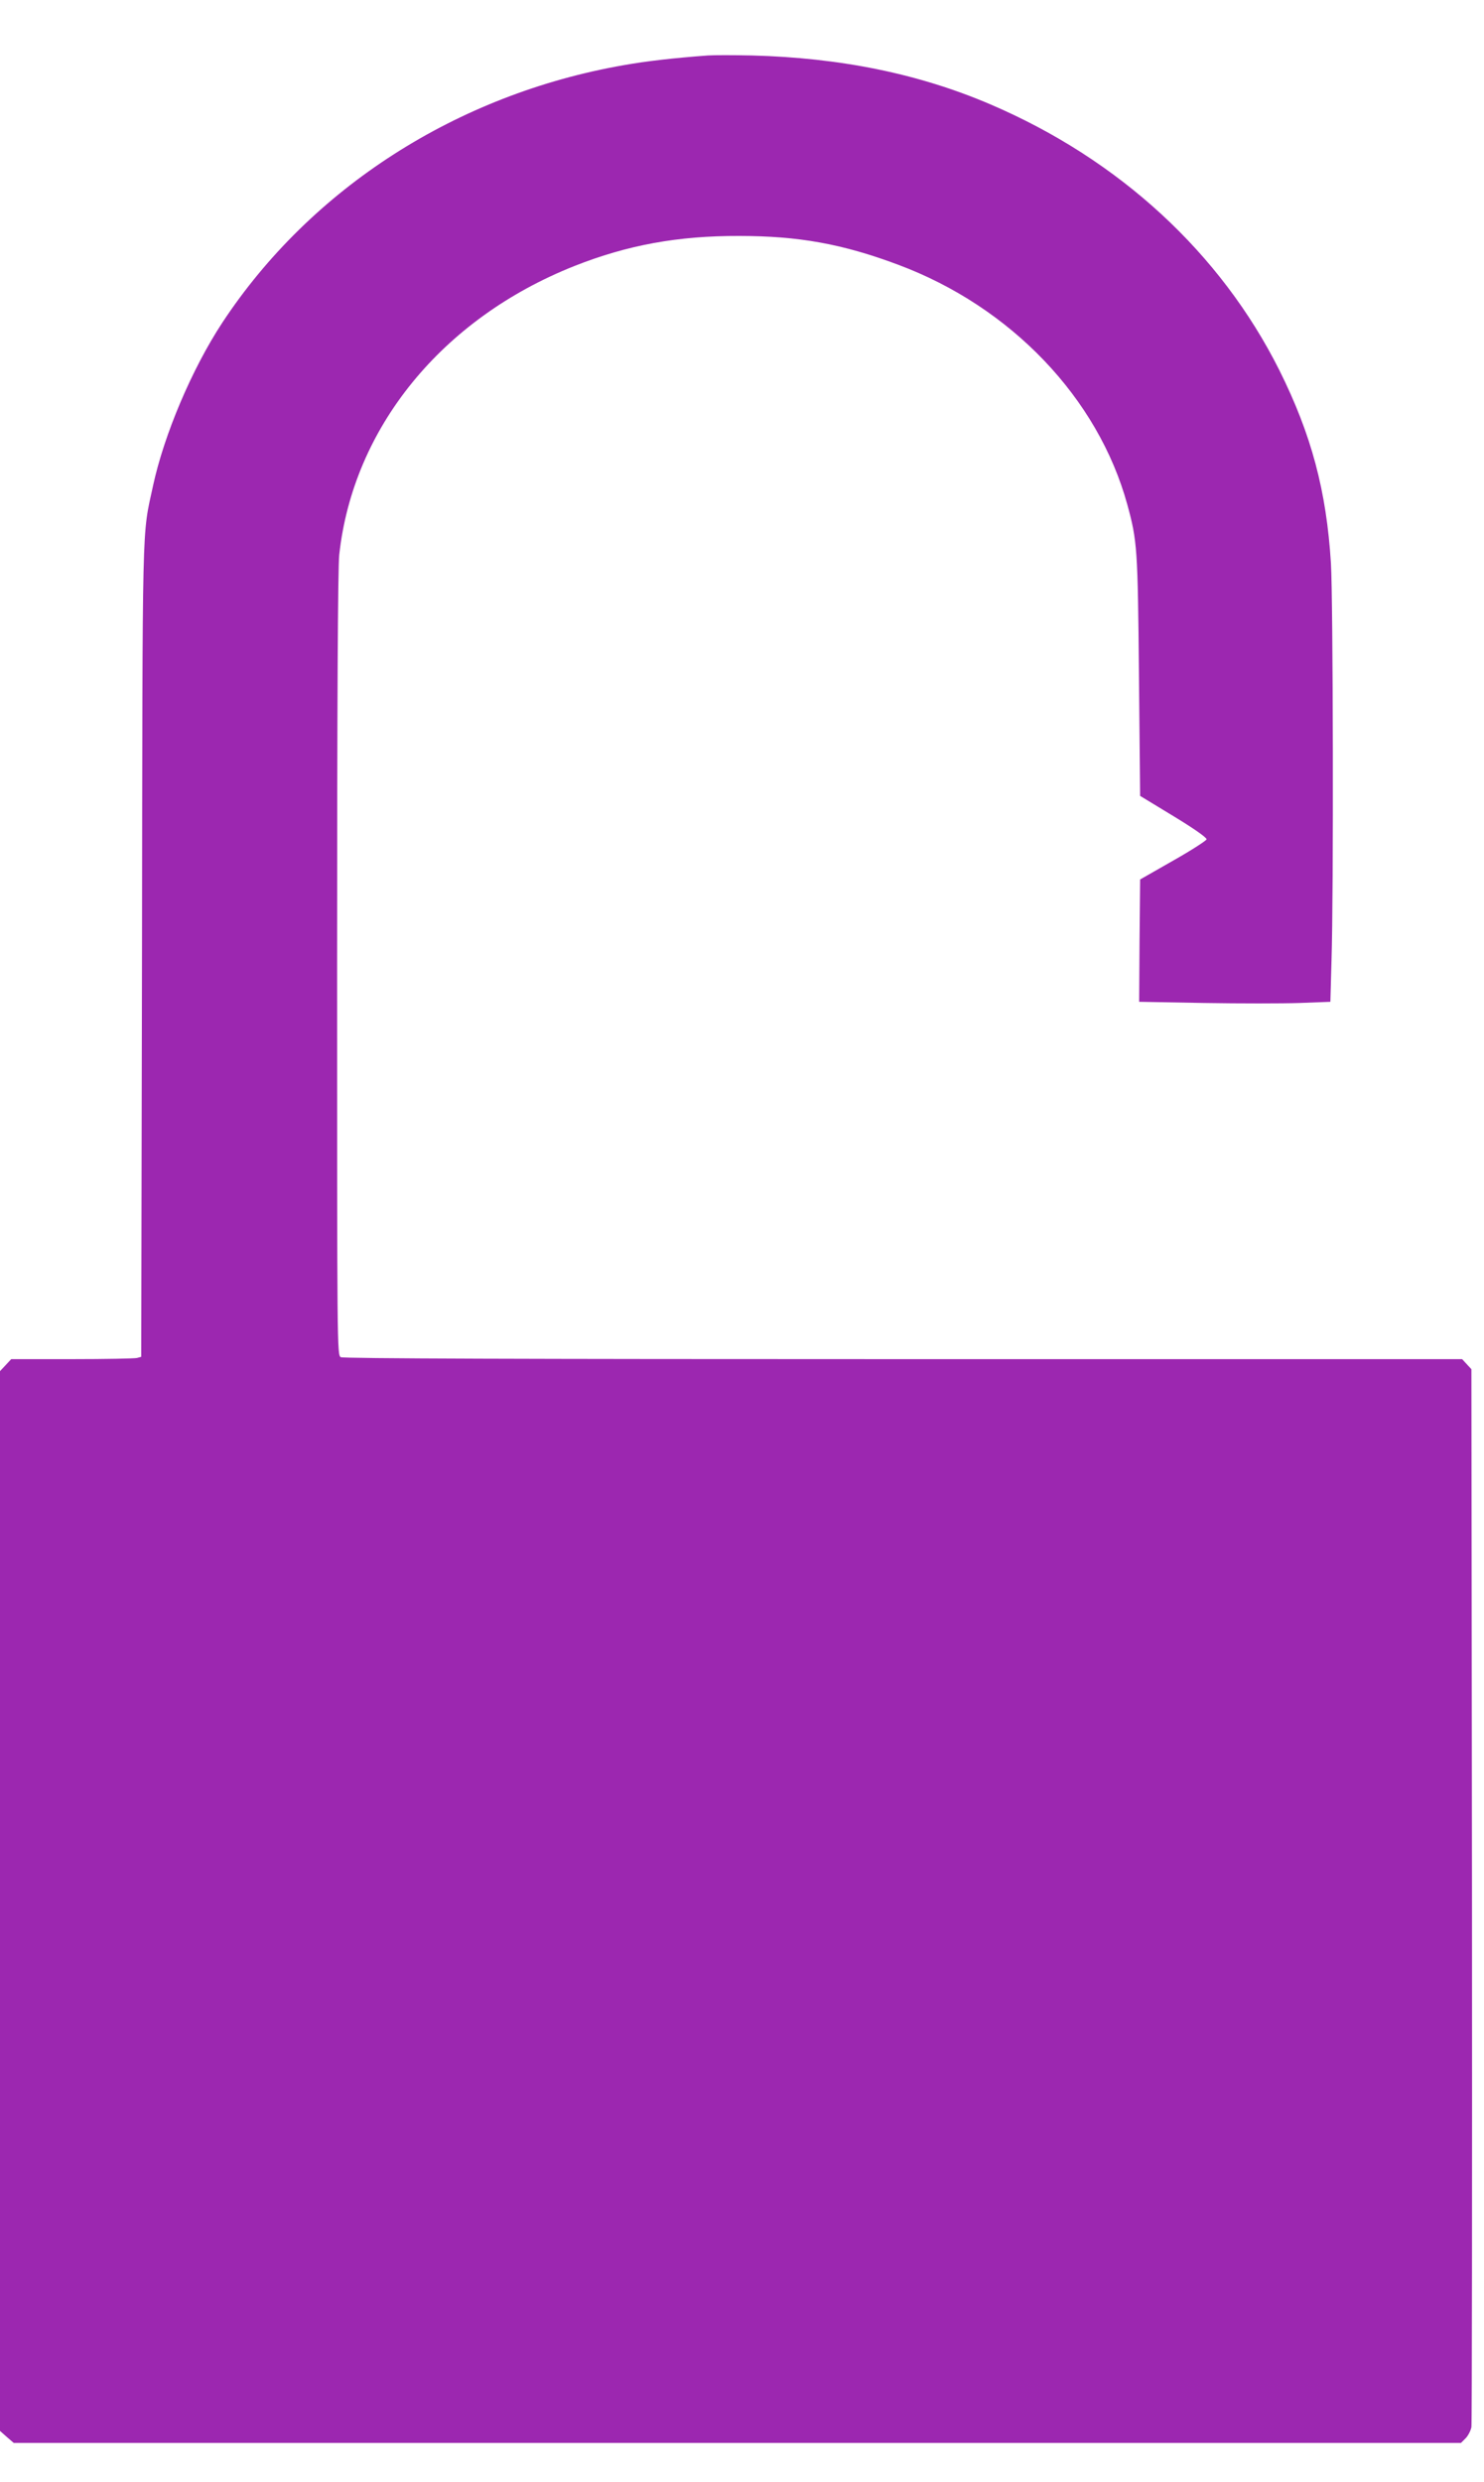
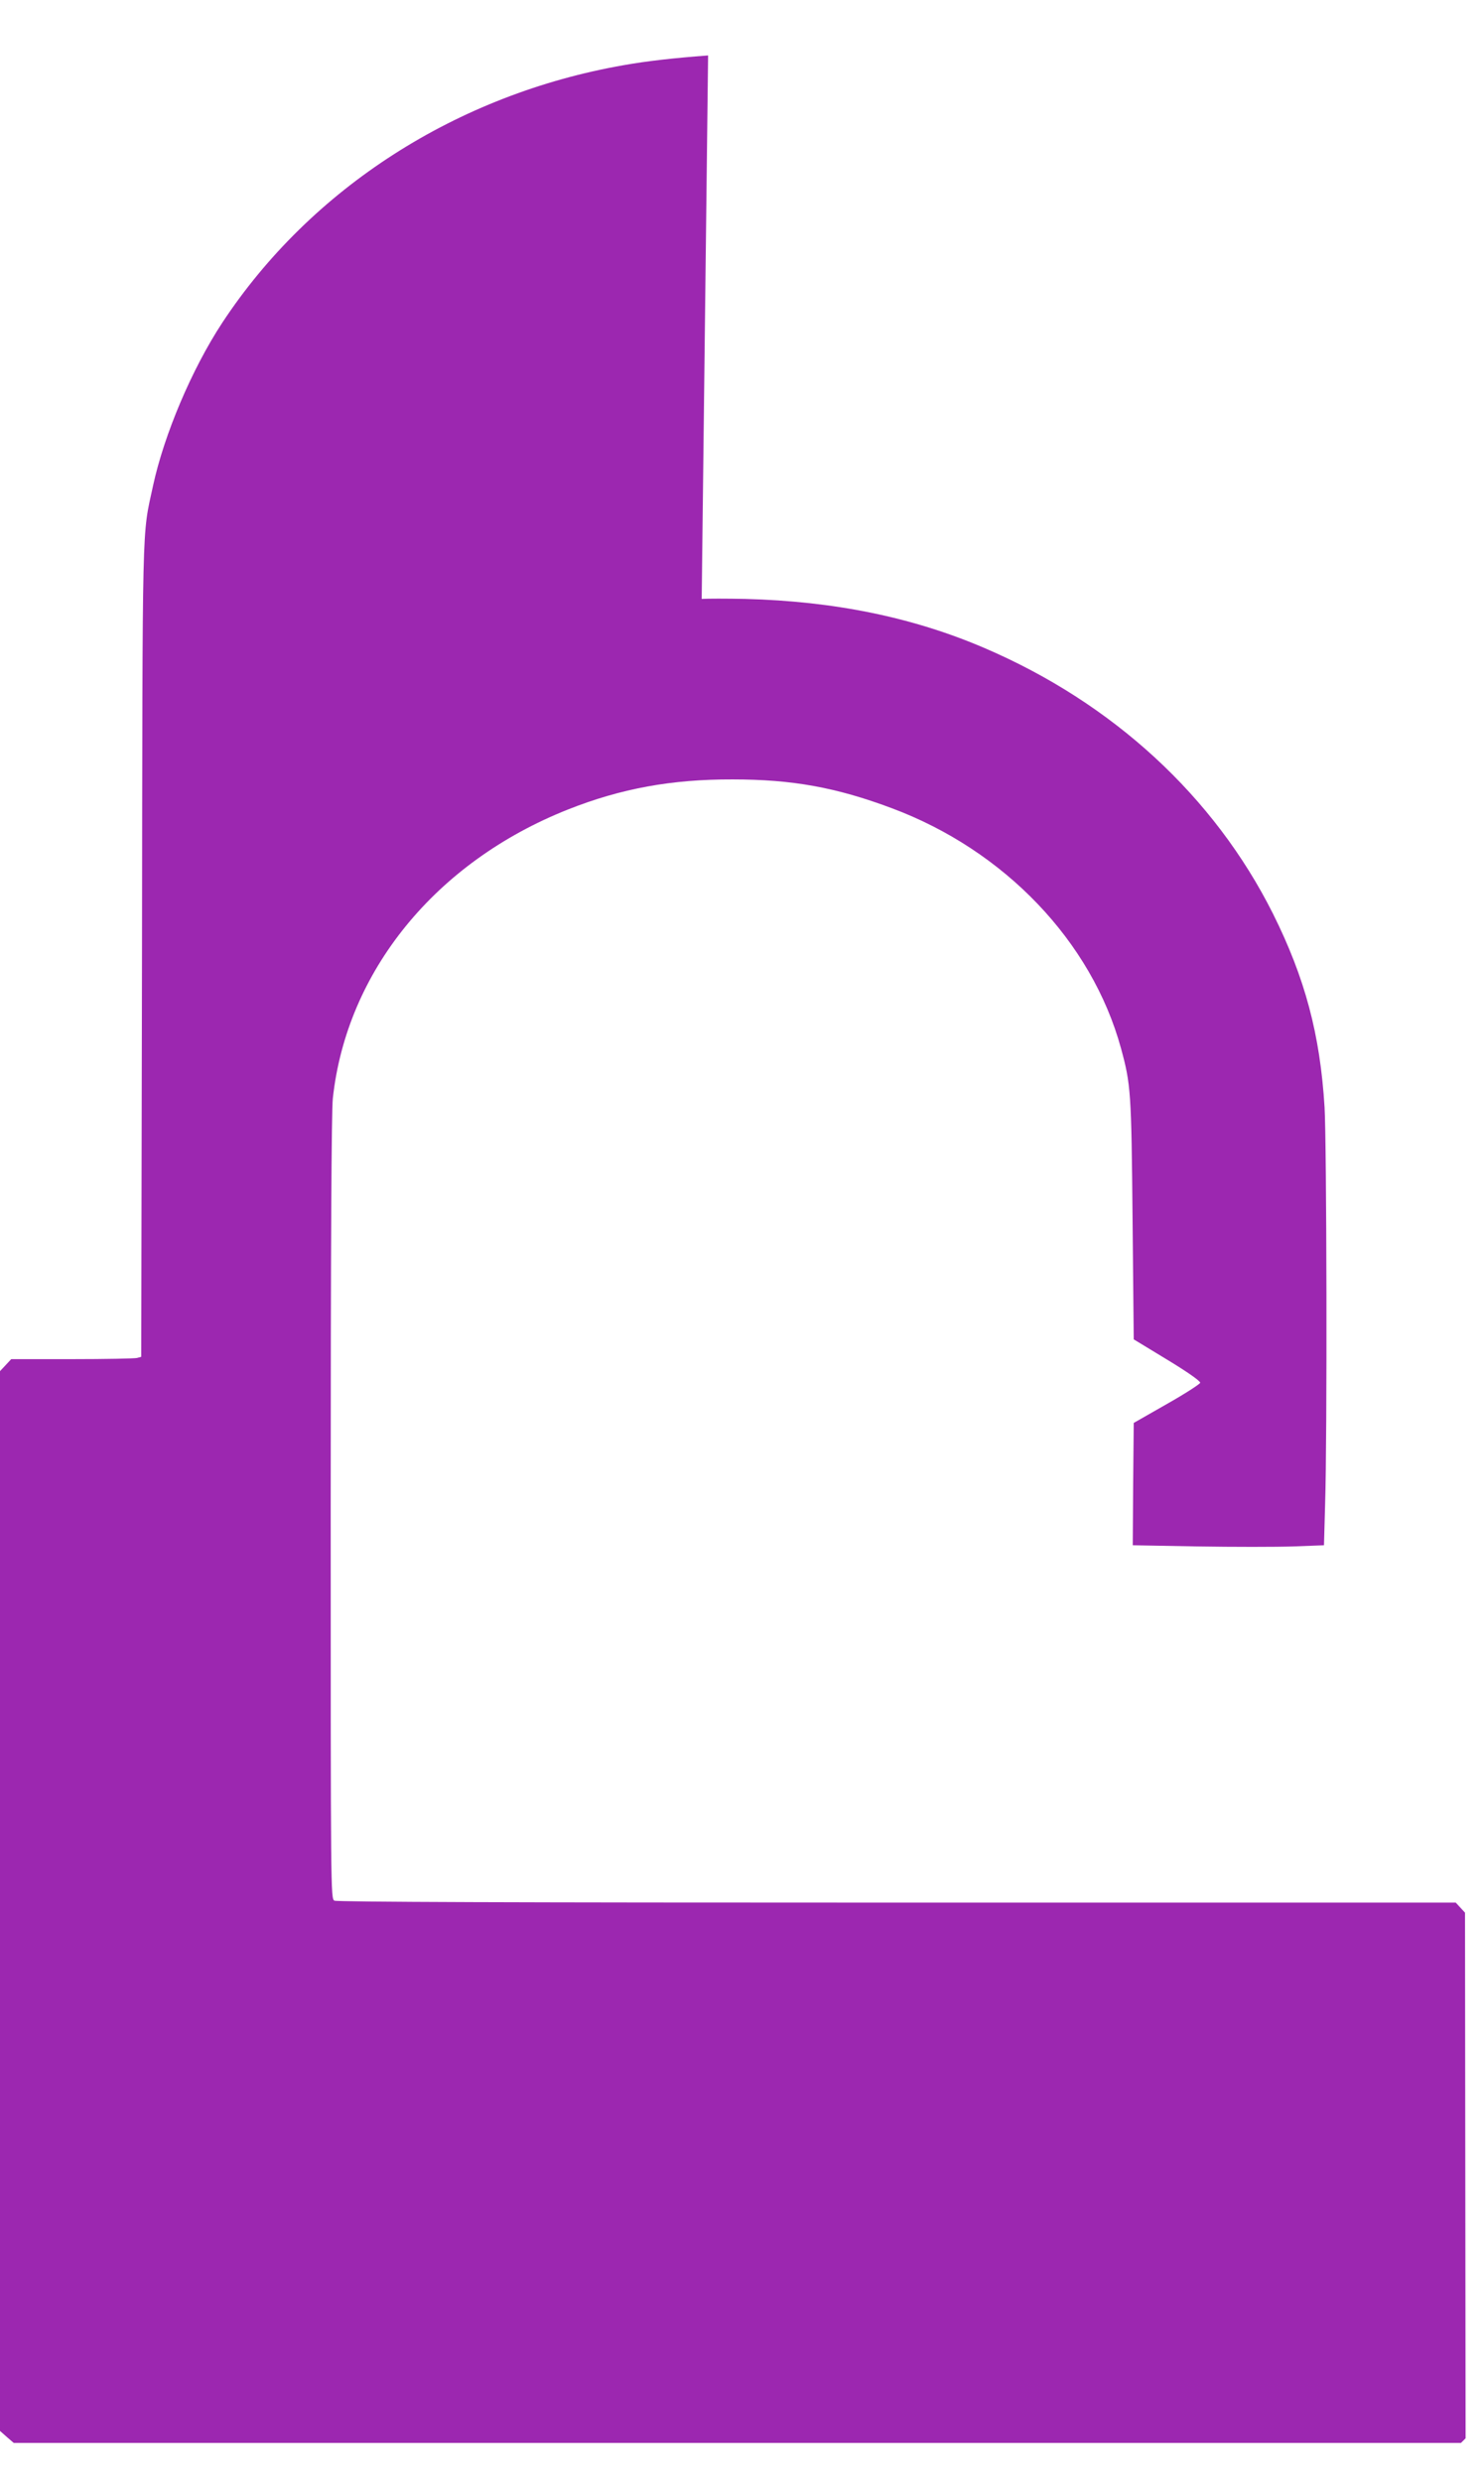
<svg xmlns="http://www.w3.org/2000/svg" version="1.0" width="766pt" height="1280pt" viewBox="0 0 766 1280" preserveAspectRatio="xMidYMid meet">
  <g transform="translate(0,1280) scale(0.1,-0.1)" fill="#9c27b0" stroke="none">
-     <path d="M3655 12514 c-176 -13 -317 -29 -435 -50 -861 -150 -1615 -634 -2073 -1329 -157 -239 -300 -577 -357 -840 -58 -269 -54 -117 -57 -2396 l-4 -2097 -22 -6 c-12 -3 -163 -6 -335 -6 l-314 0 -29 -31 -29 -31 0 -2733 0 -2733 35 -31 36 -31 3735 0 3735 0 24 24 c13 13 26 39 30 57 3 19 4 1254 3 2746 l-3 2711 -24 26 -24 26 -2884 0 c-1969 0 -2890 3 -2904 10 -19 11 -19 44 -19 2026 0 1343 4 2047 11 2112 71 655 530 1219 1214 1490 273 108 534 156 850 155 307 0 534 -41 820 -148 583 -217 1033 -688 1184 -1238 51 -187 54 -224 60 -882 l6 -620 173 -105 c104 -63 171 -110 170 -119 -2 -7 -79 -57 -173 -110 l-170 -97 -3 -316 -2 -315 334 -6 c184 -3 406 -3 494 0 l159 6 6 216 c11 341 8 1858 -3 2044 -23 375 -101 666 -266 997 -304 606 -827 1087 -1490 1371 -371 159 -776 241 -1234 253 -96 2 -197 2 -225 0z" />
+     <path d="M3655 12514 c-176 -13 -317 -29 -435 -50 -861 -150 -1615 -634 -2073 -1329 -157 -239 -300 -577 -357 -840 -58 -269 -54 -117 -57 -2396 l-4 -2097 -22 -6 c-12 -3 -163 -6 -335 -6 l-314 0 -29 -31 -29 -31 0 -2733 0 -2733 35 -31 36 -31 3735 0 3735 0 24 24 l-3 2711 -24 26 -24 26 -2884 0 c-1969 0 -2890 3 -2904 10 -19 11 -19 44 -19 2026 0 1343 4 2047 11 2112 71 655 530 1219 1214 1490 273 108 534 156 850 155 307 0 534 -41 820 -148 583 -217 1033 -688 1184 -1238 51 -187 54 -224 60 -882 l6 -620 173 -105 c104 -63 171 -110 170 -119 -2 -7 -79 -57 -173 -110 l-170 -97 -3 -316 -2 -315 334 -6 c184 -3 406 -3 494 0 l159 6 6 216 c11 341 8 1858 -3 2044 -23 375 -101 666 -266 997 -304 606 -827 1087 -1490 1371 -371 159 -776 241 -1234 253 -96 2 -197 2 -225 0z" />
  </g>
</svg>